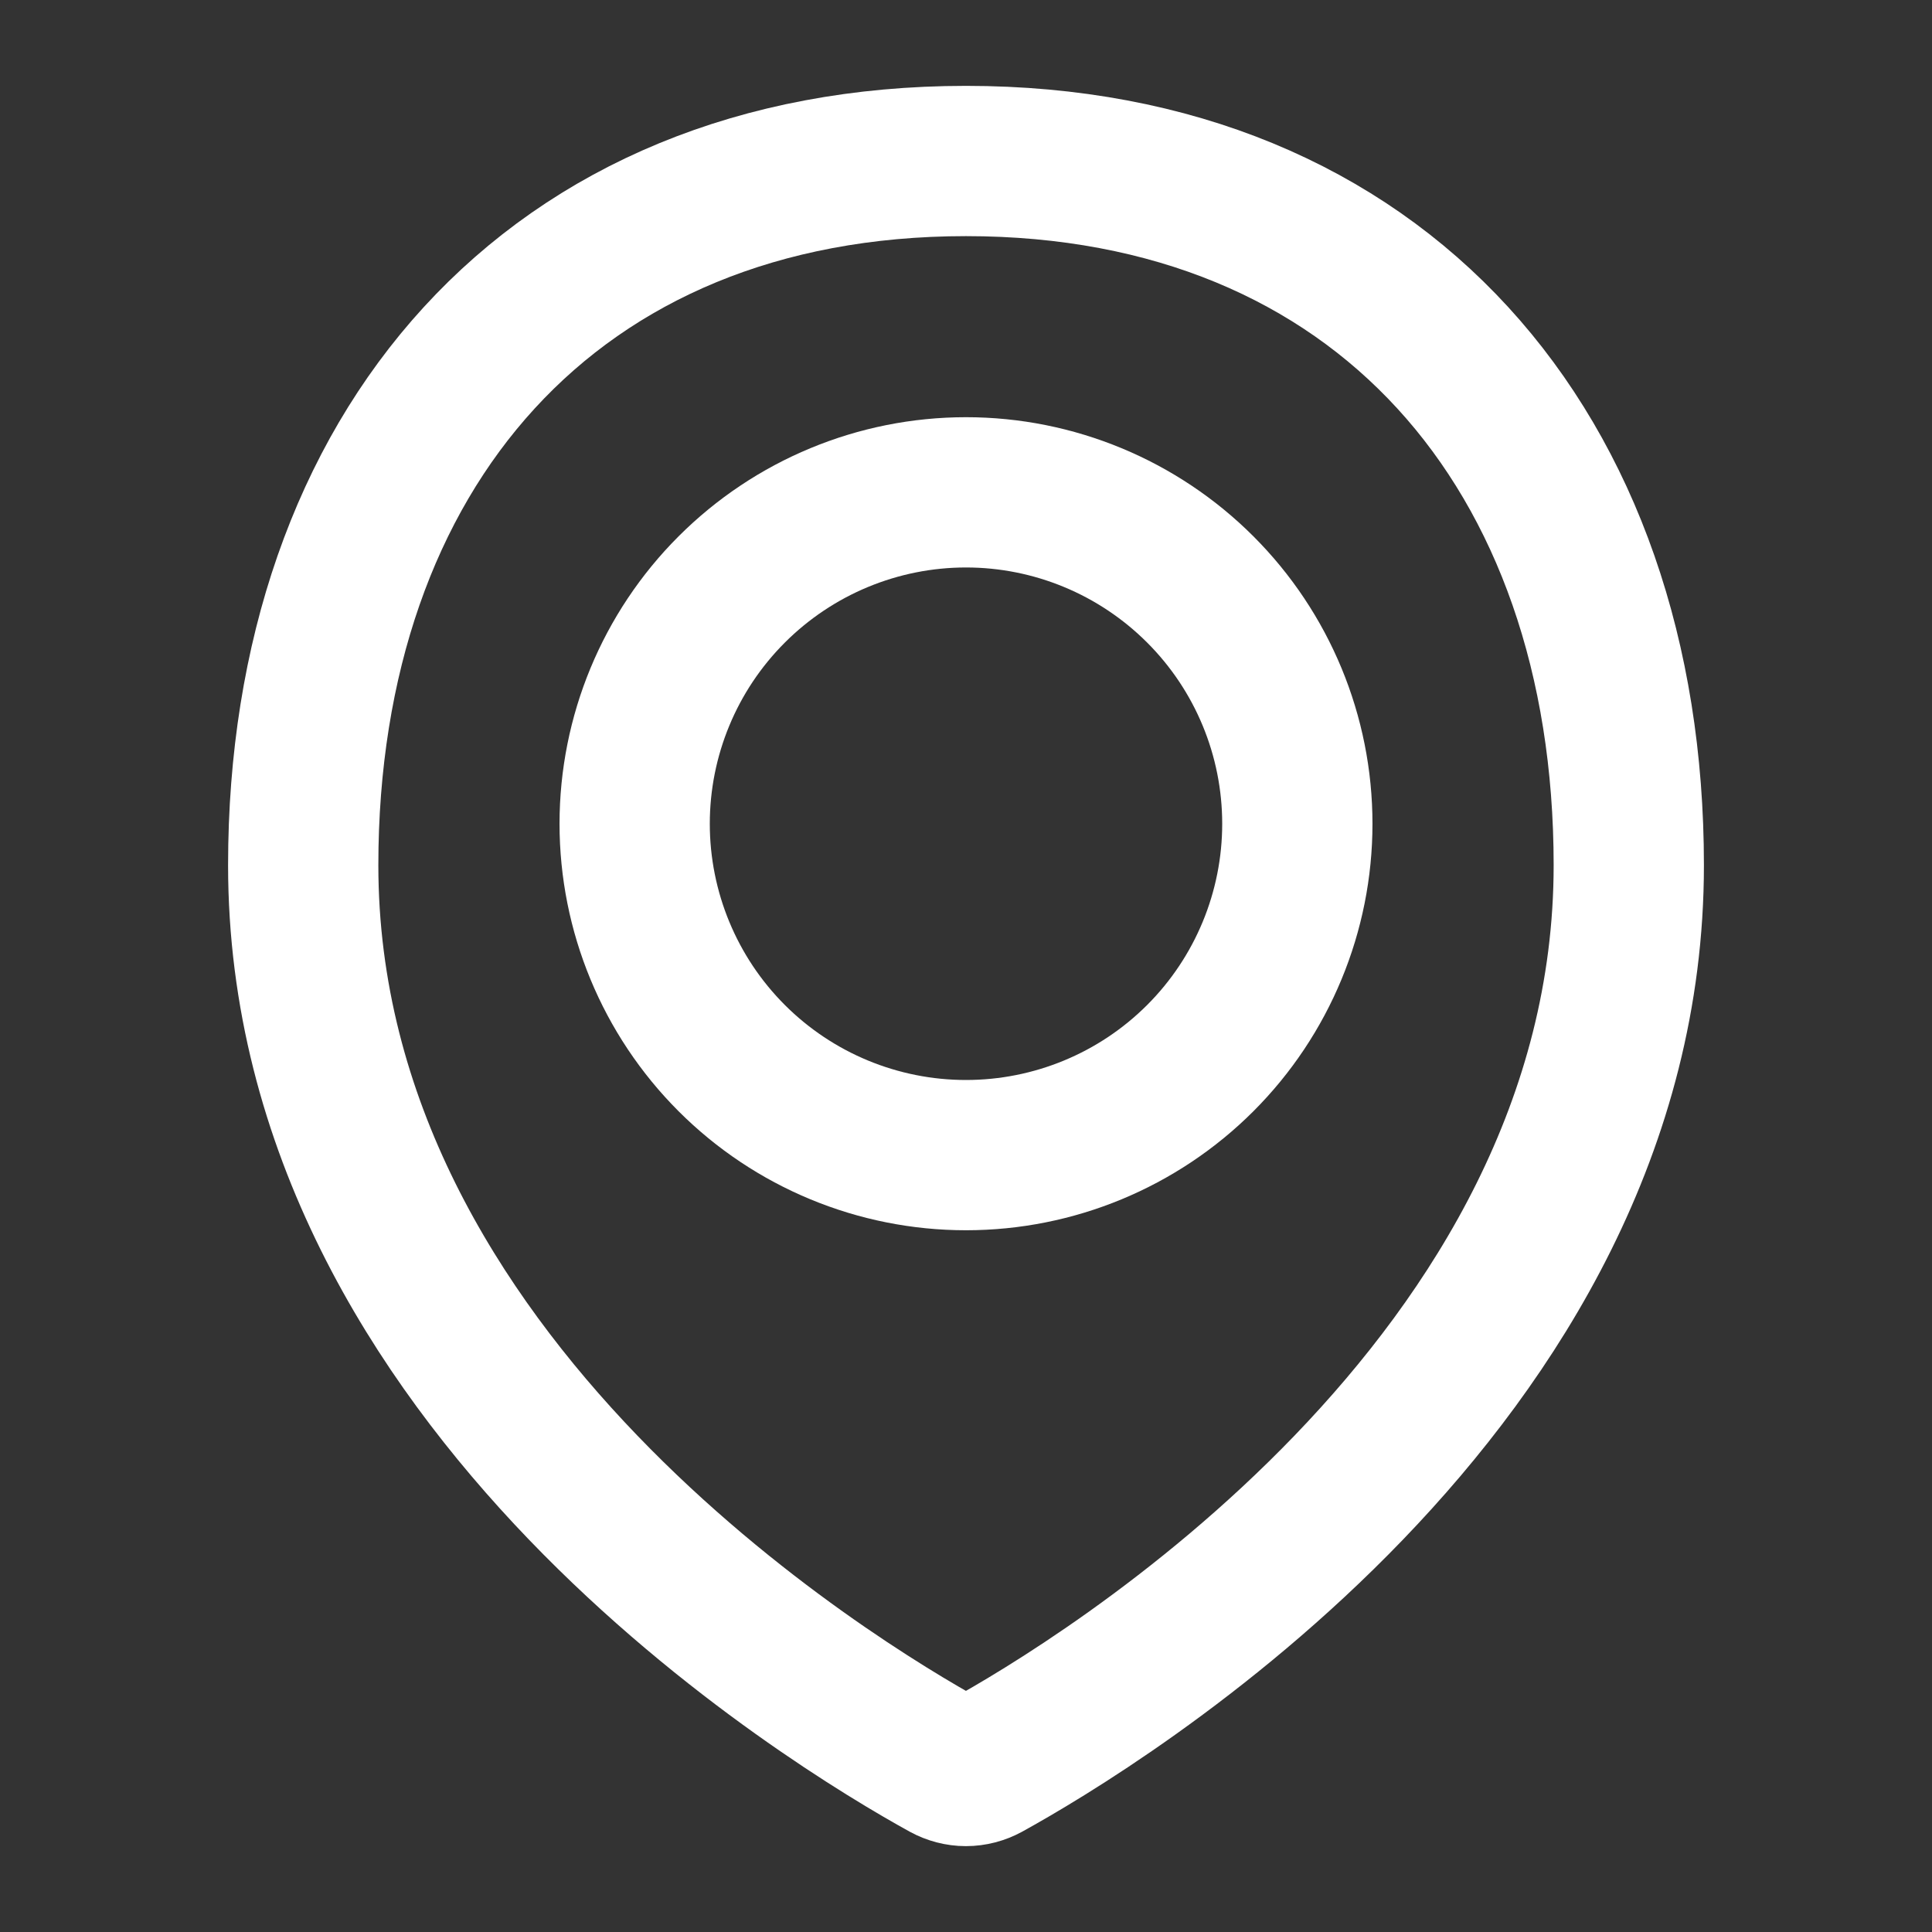
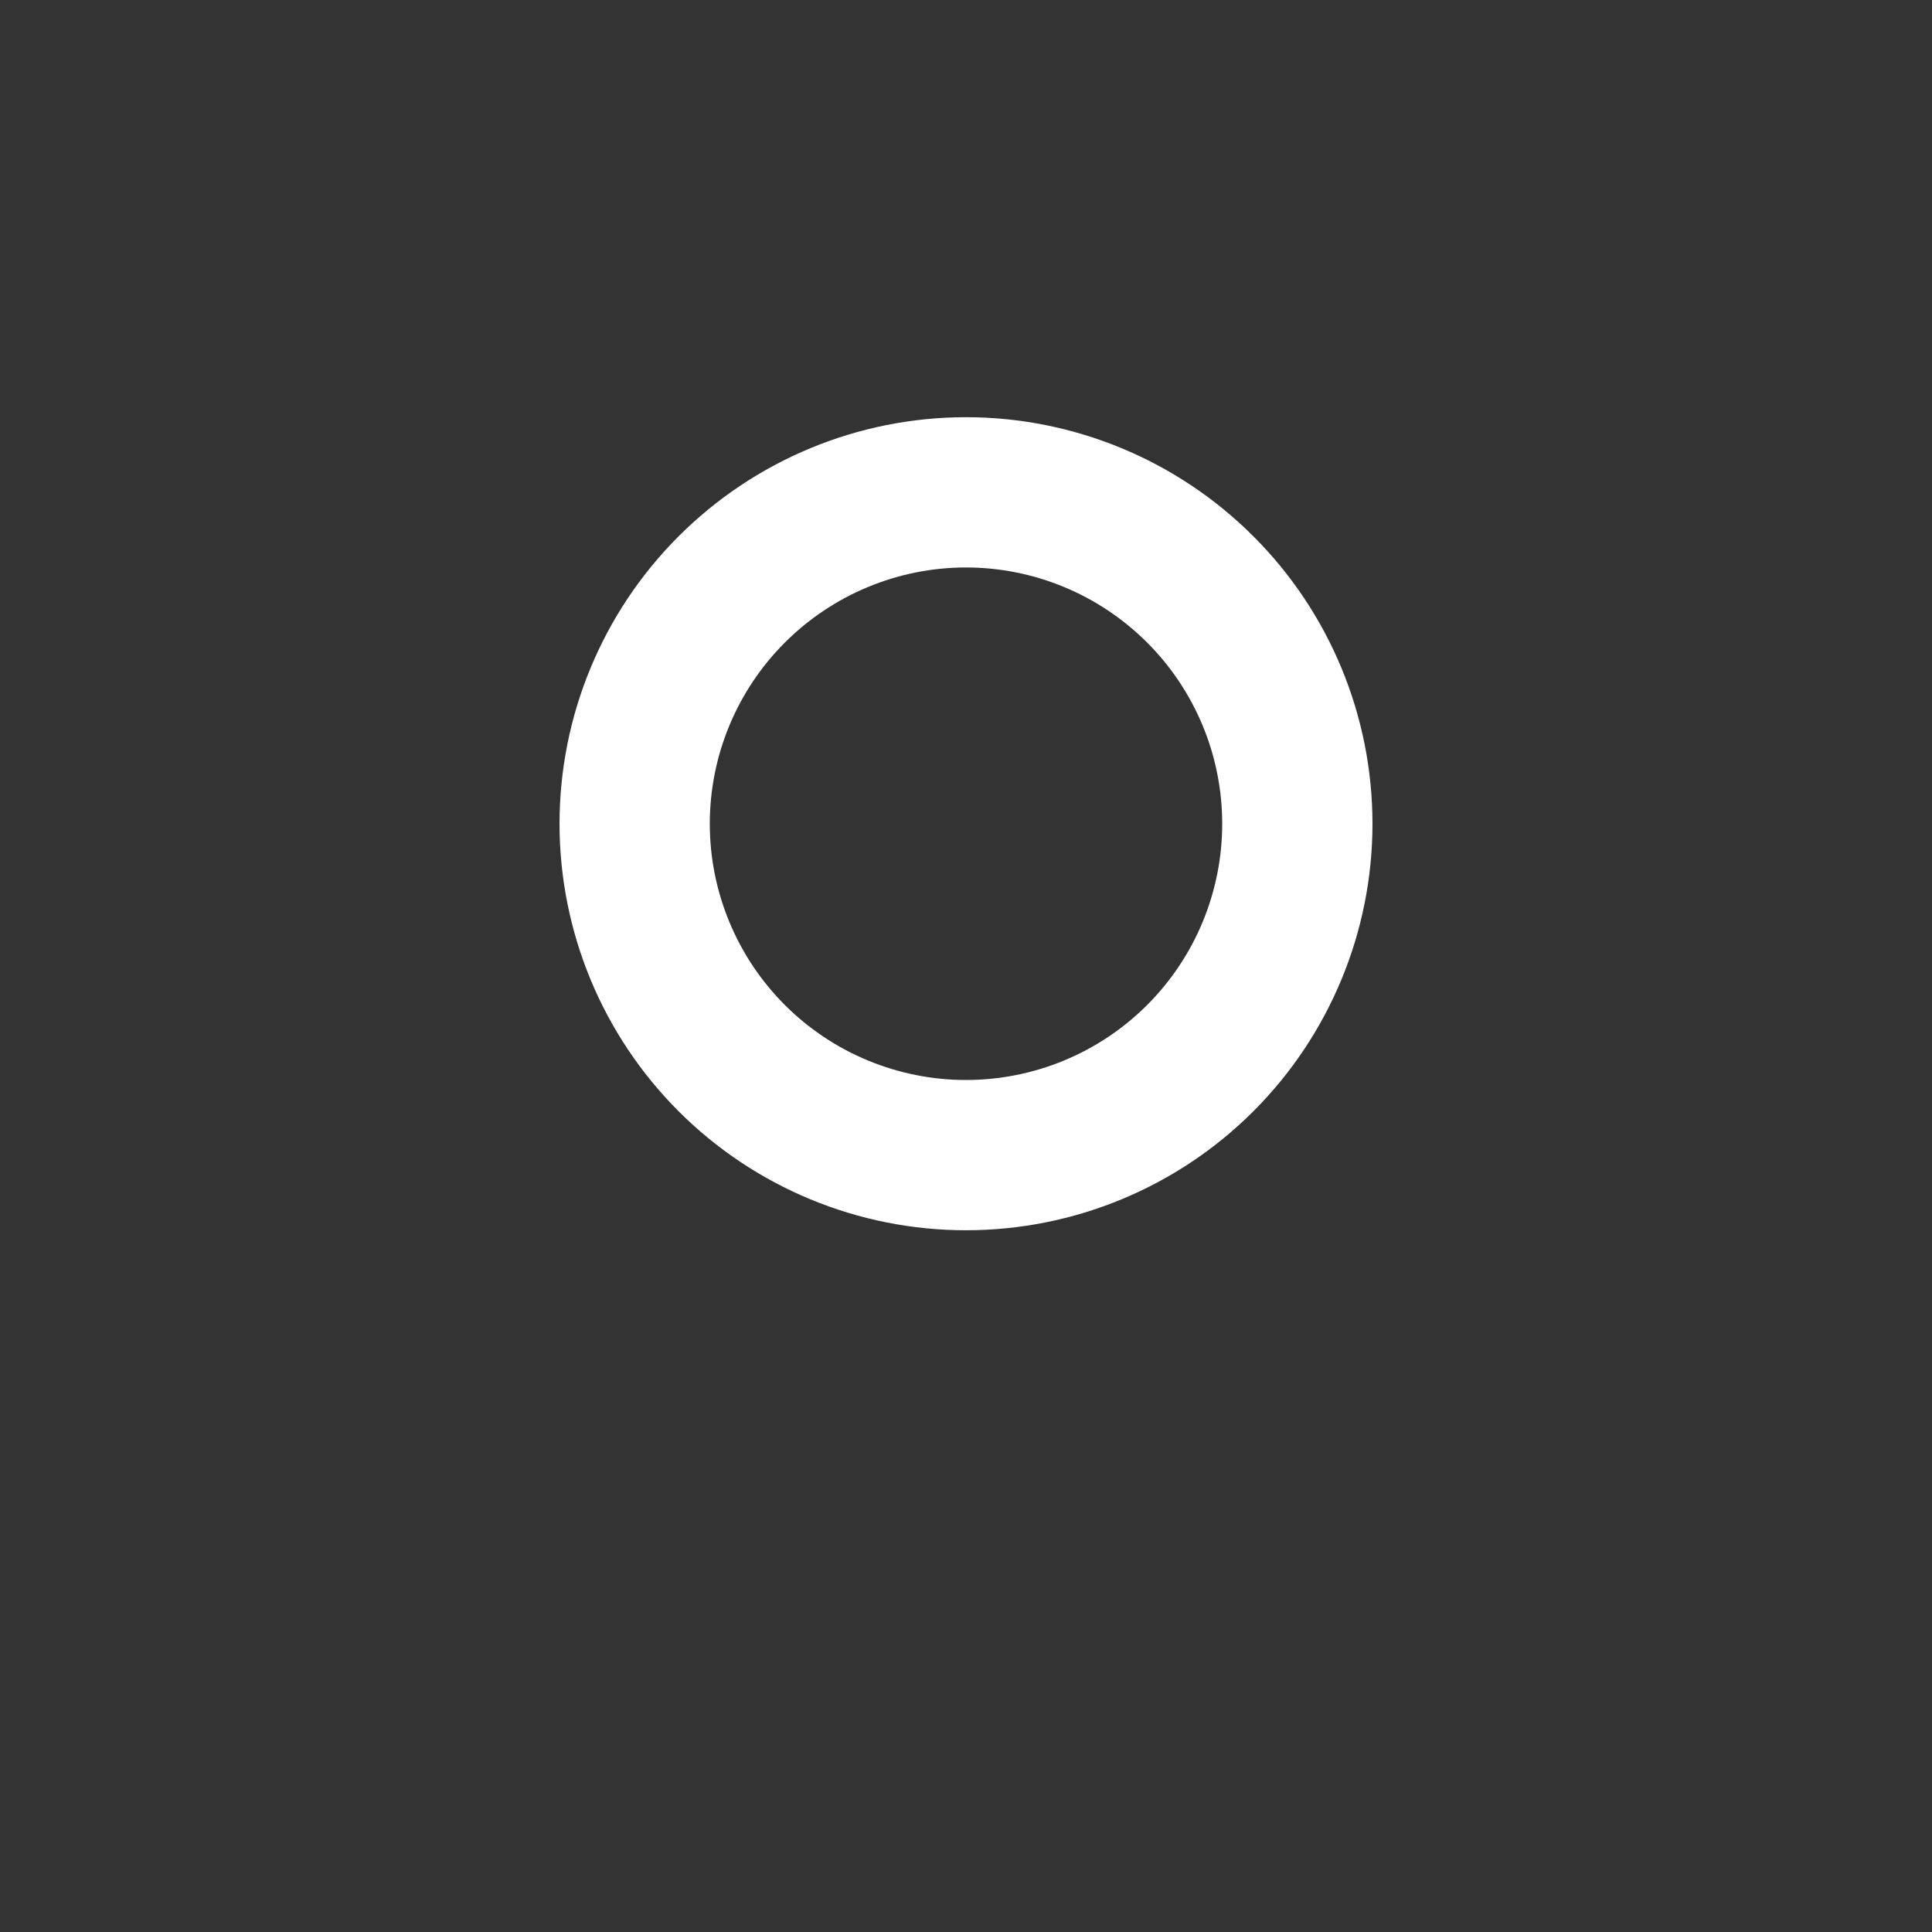
<svg xmlns="http://www.w3.org/2000/svg" width="18" height="18" viewBox="0 0 18 18" fill="none">
  <rect x="0" y="0" width="18" height="18" fill="#333333" stroke="none" />
-   <path d="M15.175 8.061C15.175 12.902 10.216 15.884 9.186 16.452C9.129 16.483 9.065 16.5 8.999 16.5C8.934 16.5 8.87 16.483 8.813 16.452C7.782 15.884 2.825 12.902 2.825 8.061C2.825 4.201 5.141 1.5 9 1.5C12.859 1.5 15.175 4.201 15.175 8.061Z" stroke="white" stroke-width="1.4" stroke-linecap="round" stroke-linejoin="round" />
  <path d="M5.913 7.675C5.913 8.493 6.238 9.279 6.817 9.858C7.396 10.437 8.181 10.762 9 10.762C9.819 10.762 10.604 10.437 11.183 9.858C11.762 9.279 12.087 8.493 12.087 7.675C12.087 6.856 11.762 6.071 11.183 5.492C10.604 4.913 9.819 4.587 9 4.587C8.181 4.587 7.396 4.913 6.817 5.492C6.238 6.071 5.913 6.856 5.913 7.675V7.675Z" stroke="white" stroke-width="1.4" stroke-linecap="round" stroke-linejoin="round" />
</svg>